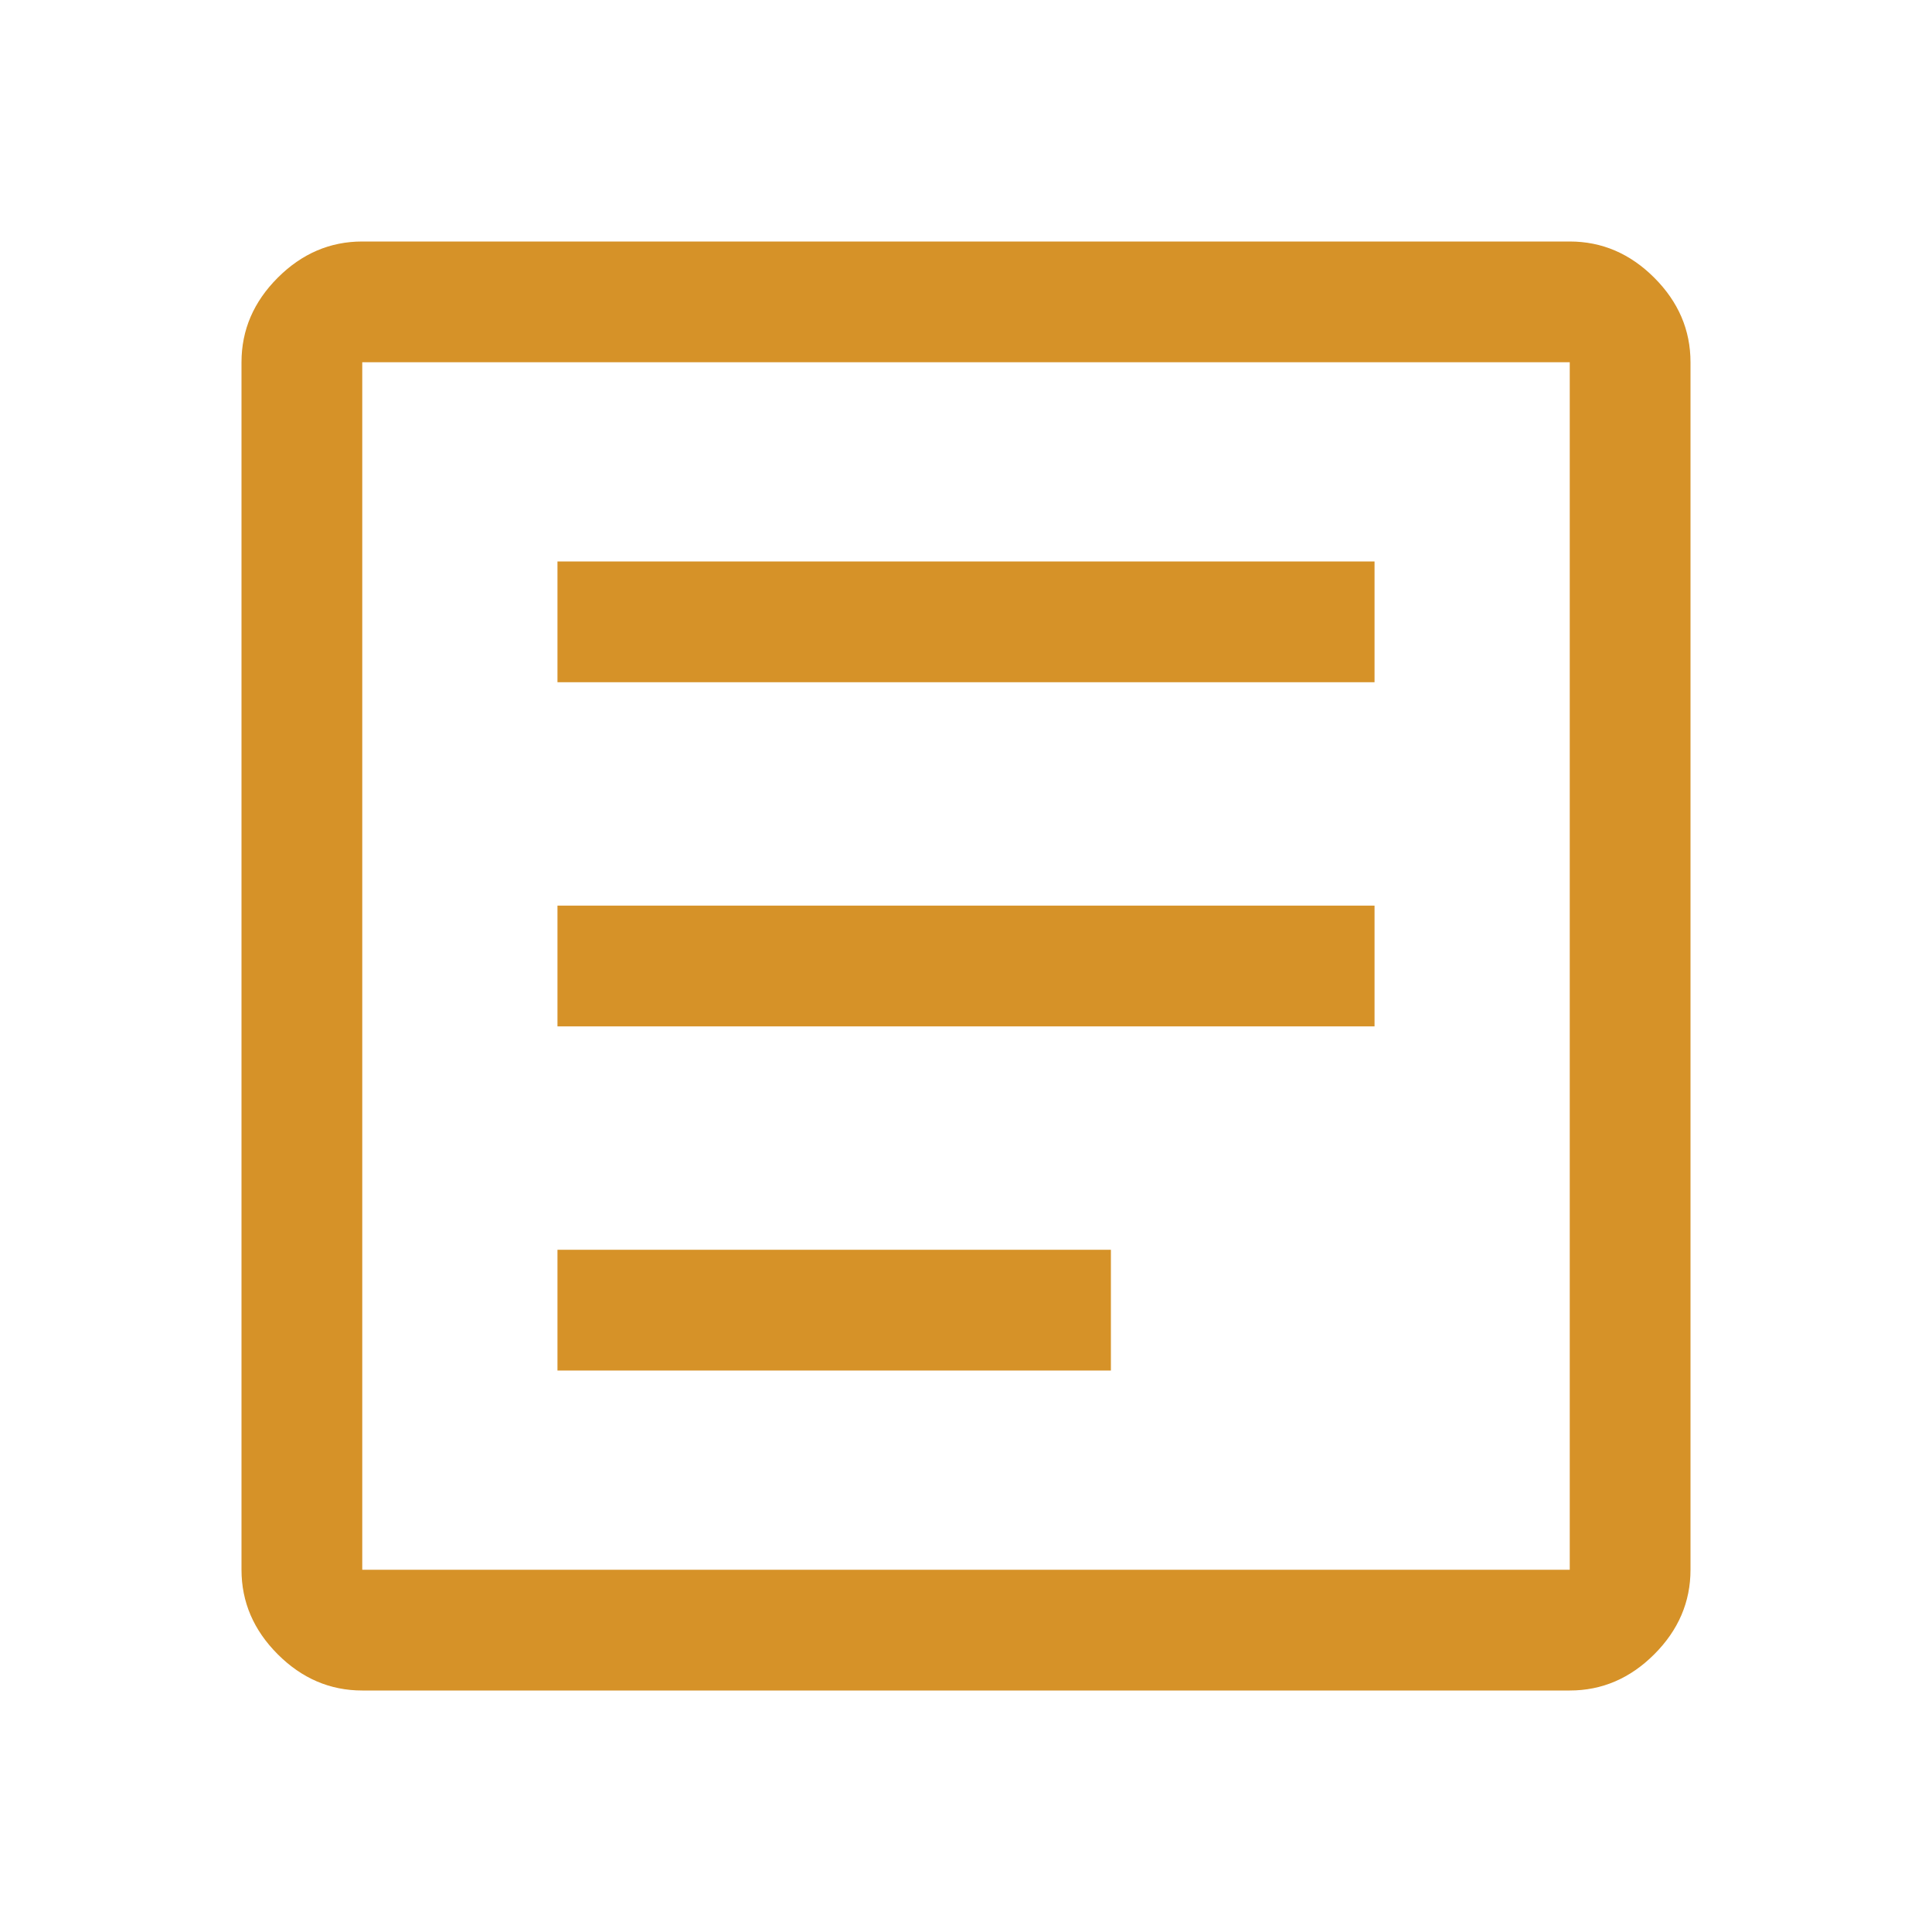
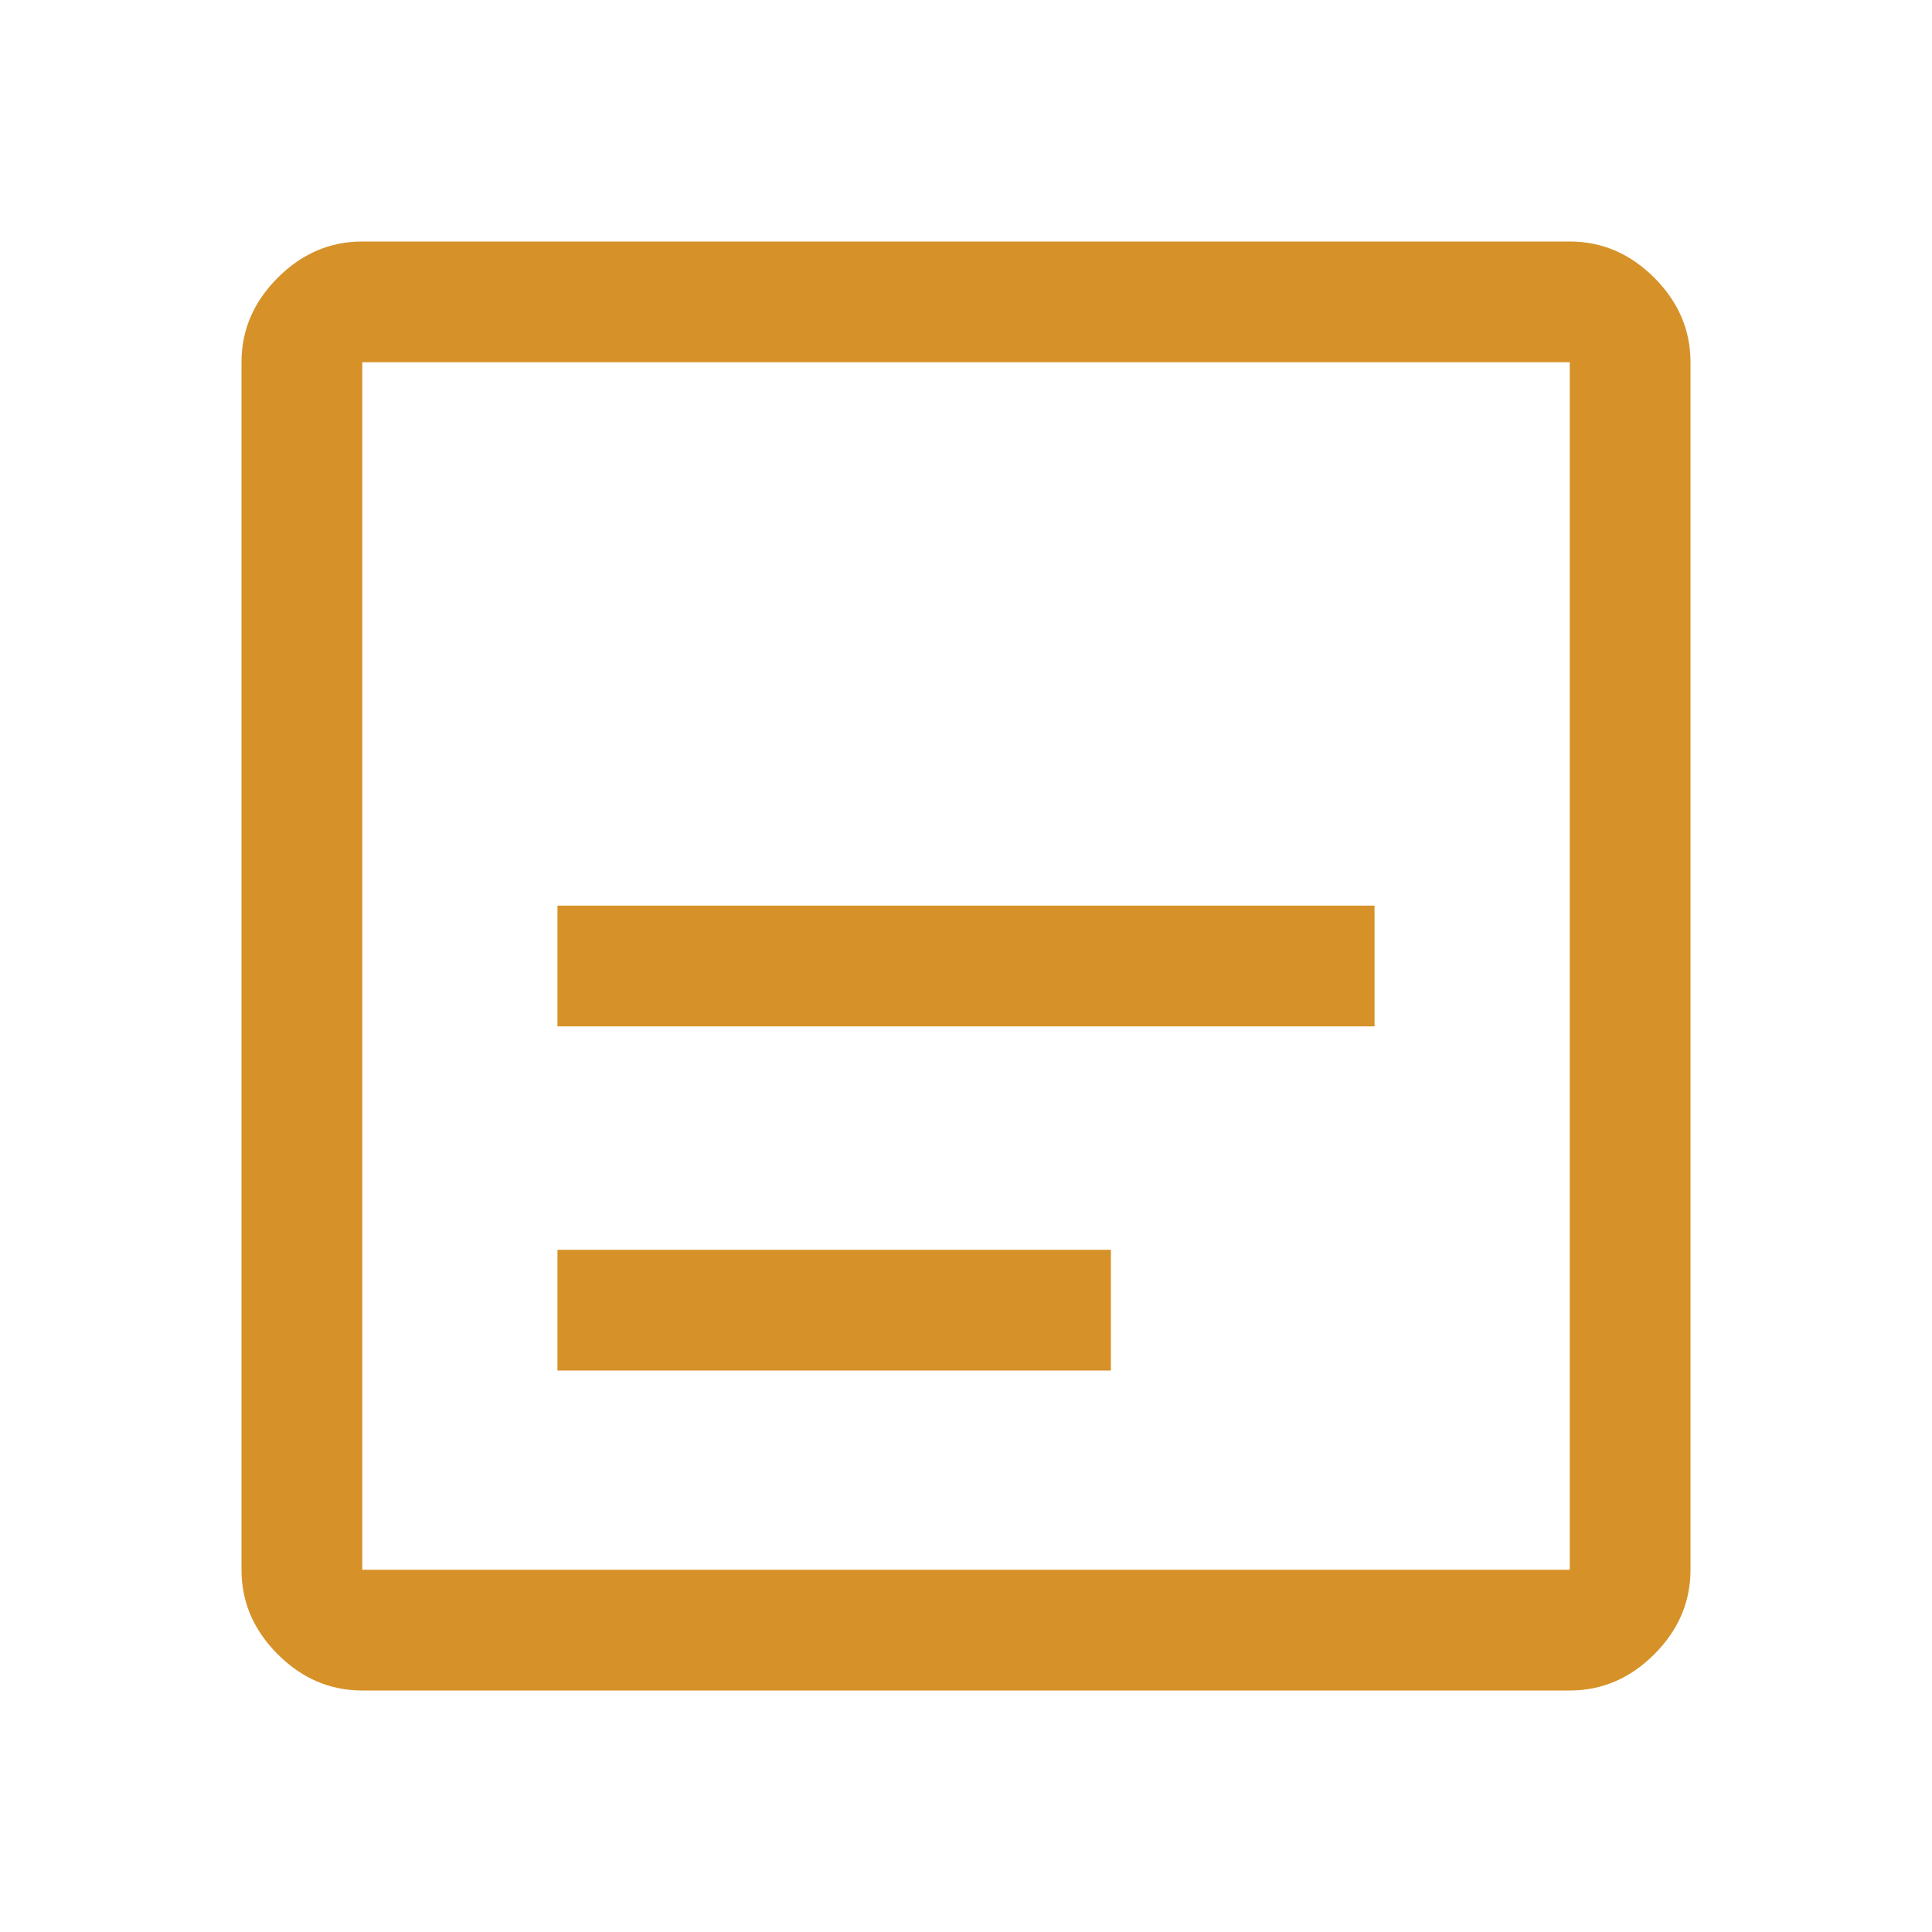
<svg xmlns="http://www.w3.org/2000/svg" height="48px" viewBox="0 -960 960 960" width="48px" fill="#D69228">
-   <path d="M277-279h275v-60H277v60Zm0-171h406v-60H277v60Zm0-171h406v-60H277v60Zm-97 501q-24 0-42-18t-18-42v-600q0-24 18-42t42-18h600q24 0 42 18t18 42v600q0 24-18 42t-42 18H180Zm0-60h600v-600H180v600Zm0-600v600-600Z" />
+   <path d="M277-279h275v-60H277v60Zm0-171h406v-60H277v60Zm0-171h406H277v60Zm-97 501q-24 0-42-18t-18-42v-600q0-24 18-42t42-18h600q24 0 42 18t18 42v600q0 24-18 42t-42 18H180Zm0-60h600v-600H180v600Zm0-600v600-600Z" />
</svg>